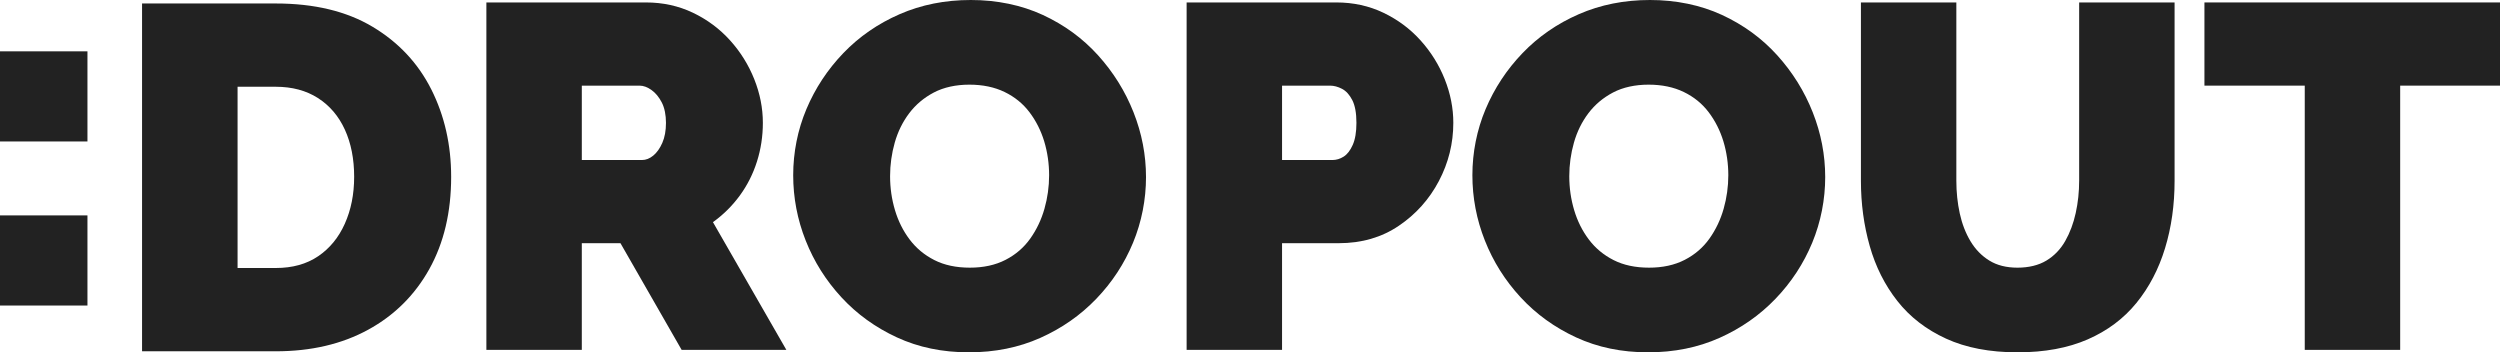
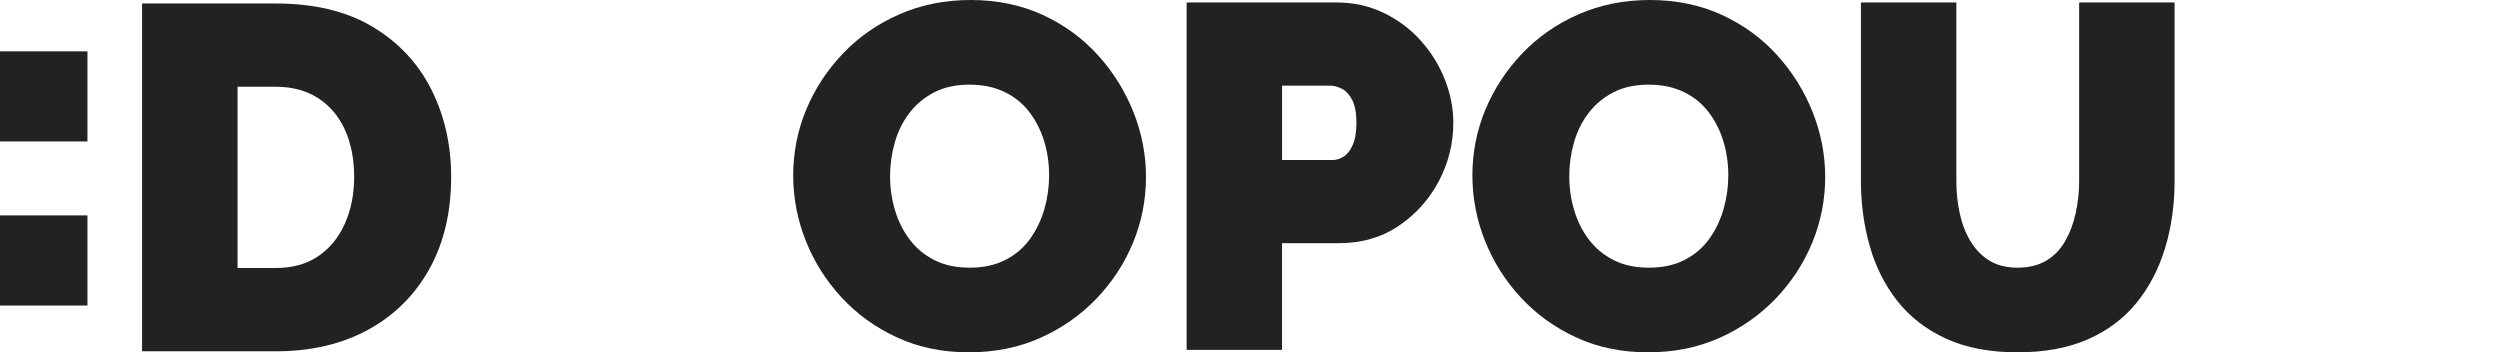
<svg xmlns="http://www.w3.org/2000/svg" viewBox="0 0 4448.13 626.87" id="a">
  <defs>
    <style>.b{fill:#222;}</style>
  </defs>
  <g>
-     <path d="m865.39,622.52V4.35h283.83c30.17,0,58.04,6.09,83.58,18.28,25.54,12.19,47.59,28.6,66.17,49.19,18.57,20.61,32.94,43.68,43.1,69.22,10.15,25.55,15.24,51.37,15.24,77.49,0,23.81-3.48,46.73-10.45,68.78-6.97,22.07-17.13,42.23-30.47,60.51-13.36,18.28-29.32,34.11-47.89,47.45l130.6,227.24h-186.32l-108.83-189.8h-68.78v189.8h-169.78Zm169.78-337.81h107.09c6.97,0,13.63-2.61,20.03-7.84,6.38-5.22,11.75-12.76,16.11-22.64,4.35-9.86,6.53-21.77,6.53-35.7s-2.48-26.55-7.4-36.13c-4.94-9.58-11.03-16.98-18.28-22.2-7.26-5.22-14.37-7.84-21.33-7.84h-102.74v132.34Z" class="b" />
    <path d="m1723.86,626.87c-47.02,0-89.68-8.84-127.99-26.55-38.31-17.7-71.26-41.49-98.82-71.39-27.58-29.89-48.76-63.56-63.56-101-14.8-37.44-22.2-76.18-22.2-116.23s7.84-80.39,23.51-117.54c15.67-37.14,37.57-70.37,65.73-99.69,28.15-29.3,61.52-52.37,100.13-69.22,38.59-16.83,80.82-25.25,126.68-25.25s89.68,8.86,127.99,26.55c38.31,17.71,71.09,41.66,98.38,71.83,27.28,30.19,48.32,63.99,63.12,101.43,14.8,37.44,22.2,75.9,22.2,115.36s-7.7,79.53-23.07,116.67c-15.39,37.15-37.15,70.39-65.3,99.69-28.16,29.32-61.38,52.54-99.69,69.65-38.31,17.13-80.69,25.68-127.12,25.68Zm-140.18-313.44c0,20.9,2.9,41.07,8.71,60.51,5.8,19.45,14.5,36.87,26.12,52.24,11.6,15.39,26.26,27.58,43.97,36.57,17.7,9.01,38.74,13.5,63.12,13.5s45.56-4.64,63.56-13.93c17.99-9.28,32.65-21.9,43.97-37.87,11.32-15.96,19.73-33.66,25.25-53.11,5.51-19.44,8.27-39.32,8.27-59.64s-2.91-40.92-8.71-60.08c-5.81-19.15-14.52-36.42-26.12-51.8-11.62-15.37-26.42-27.43-44.4-36.13-18-8.71-38.89-13.06-62.69-13.06s-45.42,4.65-63.12,13.93c-17.71,9.29-32.36,21.63-43.97,37-11.62,15.39-20.17,32.8-25.68,52.24-5.52,19.45-8.27,39.33-8.27,59.64Z" class="b" />
    <path d="m2111.3,622.52V4.35h266.42c30.17,0,58.03,6.09,83.58,18.28,25.53,12.19,47.59,28.6,66.17,49.19,18.57,20.61,32.94,43.68,43.1,69.22,10.15,25.55,15.24,51.37,15.24,77.49,0,36.57-8.57,71.11-25.68,103.61-17.13,32.51-40.92,59.07-71.39,79.66-30.47,20.61-66.03,30.91-106.65,30.91h-101v189.8h-169.78Zm169.78-337.81h89.68c6.97,0,13.63-2.03,20.03-6.09,6.38-4.05,11.75-11.02,16.11-20.9,4.35-9.86,6.53-22.92,6.53-39.18,0-17.41-2.48-30.91-7.4-40.49-4.94-9.58-11.03-16.24-18.28-20.03-7.26-3.77-14.37-5.66-21.33-5.66h-85.32v132.34Z" class="b" />
    <path d="m2932.32,626.87c-47.02,0-89.68-8.84-127.99-26.55-38.31-17.7-71.26-41.49-98.82-71.39-27.58-29.89-48.76-63.56-63.56-101-14.8-37.44-22.2-76.18-22.2-116.23s7.84-80.39,23.51-117.54c15.67-37.14,37.57-70.37,65.73-99.69,28.15-29.3,61.52-52.37,100.13-69.22,38.59-16.83,80.82-25.25,126.68-25.25s89.68,8.86,127.99,26.55c38.31,17.71,71.09,41.66,98.38,71.83,27.28,30.19,48.32,63.99,63.12,101.43,14.8,37.44,22.2,75.9,22.2,115.36s-7.7,79.53-23.07,116.67c-15.39,37.15-37.15,70.39-65.3,99.69-28.16,29.32-61.38,52.54-99.69,69.65-38.31,17.13-80.69,25.68-127.12,25.68Zm-140.18-313.44c0,20.9,2.9,41.07,8.71,60.51,5.8,19.45,14.5,36.87,26.12,52.24,11.6,15.39,26.26,27.58,43.97,36.57,17.7,9.01,38.74,13.5,63.12,13.5s45.56-4.64,63.56-13.93c17.99-9.28,32.65-21.9,43.97-37.87,11.32-15.96,19.73-33.66,25.25-53.11,5.51-19.44,8.27-39.32,8.27-59.64s-2.91-40.92-8.71-60.08c-5.81-19.15-14.52-36.42-26.12-51.8-11.62-15.37-26.42-27.43-44.4-36.13-18-8.71-38.89-13.06-62.69-13.06s-45.42,4.65-63.12,13.93c-17.71,9.29-32.36,21.63-43.97,37-11.62,15.39-20.17,32.8-25.68,52.24-5.52,19.45-8.27,39.33-8.27,59.64Z" class="b" />
    <path d="m3589.66,626.87c-49.34,0-91.72-8.11-127.12-24.34-35.41-16.23-64.29-38.54-86.63-66.95-22.35-28.41-38.74-61-49.19-97.81-10.45-36.81-15.67-75.5-15.67-116.08V4.35h169.78v317.2c0,20.28,2.03,39.7,6.09,58.23,4.05,18.54,10.45,35.06,19.15,49.53,8.71,14.49,19.88,25.93,33.52,34.34,13.63,8.41,30.32,12.6,50.06,12.6s37.44-4.19,51.37-12.6c13.93-8.41,25.1-20,33.52-34.77,8.41-14.77,14.65-31.43,18.72-49.97,4.06-18.53,6.09-37.66,6.09-57.36V4.35h169.78v317.34c0,42.91-5.66,82.9-16.98,119.99-11.32,37.1-28.3,69.56-50.93,97.38-22.64,27.83-51.52,49.42-86.63,64.78-35.12,15.36-76.77,23.03-124.94,23.03Z" class="b" />
-     <path d="m4448.13,152.36h-177.61v470.15h-169.78V152.36h-178.49V4.35h525.88v148.01Z" class="b" />
  </g>
  <g>
    <path d="m0,251.67V91.3h155.6v160.37H0Zm0,291.98v-160.37h155.6v160.37H0Z" class="b" />
    <path d="m252.75,625.02V6.2h237.94c68.56,0,125.94,13.81,172.14,41.4,46.19,27.6,81.06,64.8,104.59,111.56,23.53,46.78,35.3,98.64,35.3,155.58,0,62.75-12.94,117.38-38.78,163.86-25.86,46.49-62.18,82.51-108.95,108.08-46.78,25.58-101.54,38.35-164.29,38.35h-237.94Zm377.39-310.28c0-31.95-5.53-59.99-16.56-84.11-11.04-24.1-27.02-42.84-47.94-56.22-20.92-13.36-45.91-20.05-74.96-20.05h-67.98v322.48h67.98c29.64,0,54.76-6.97,75.39-20.92,20.62-13.94,36.46-33.26,47.5-57.96,11.03-24.69,16.56-52.43,16.56-83.23Z" class="b" />
  </g>
</svg>